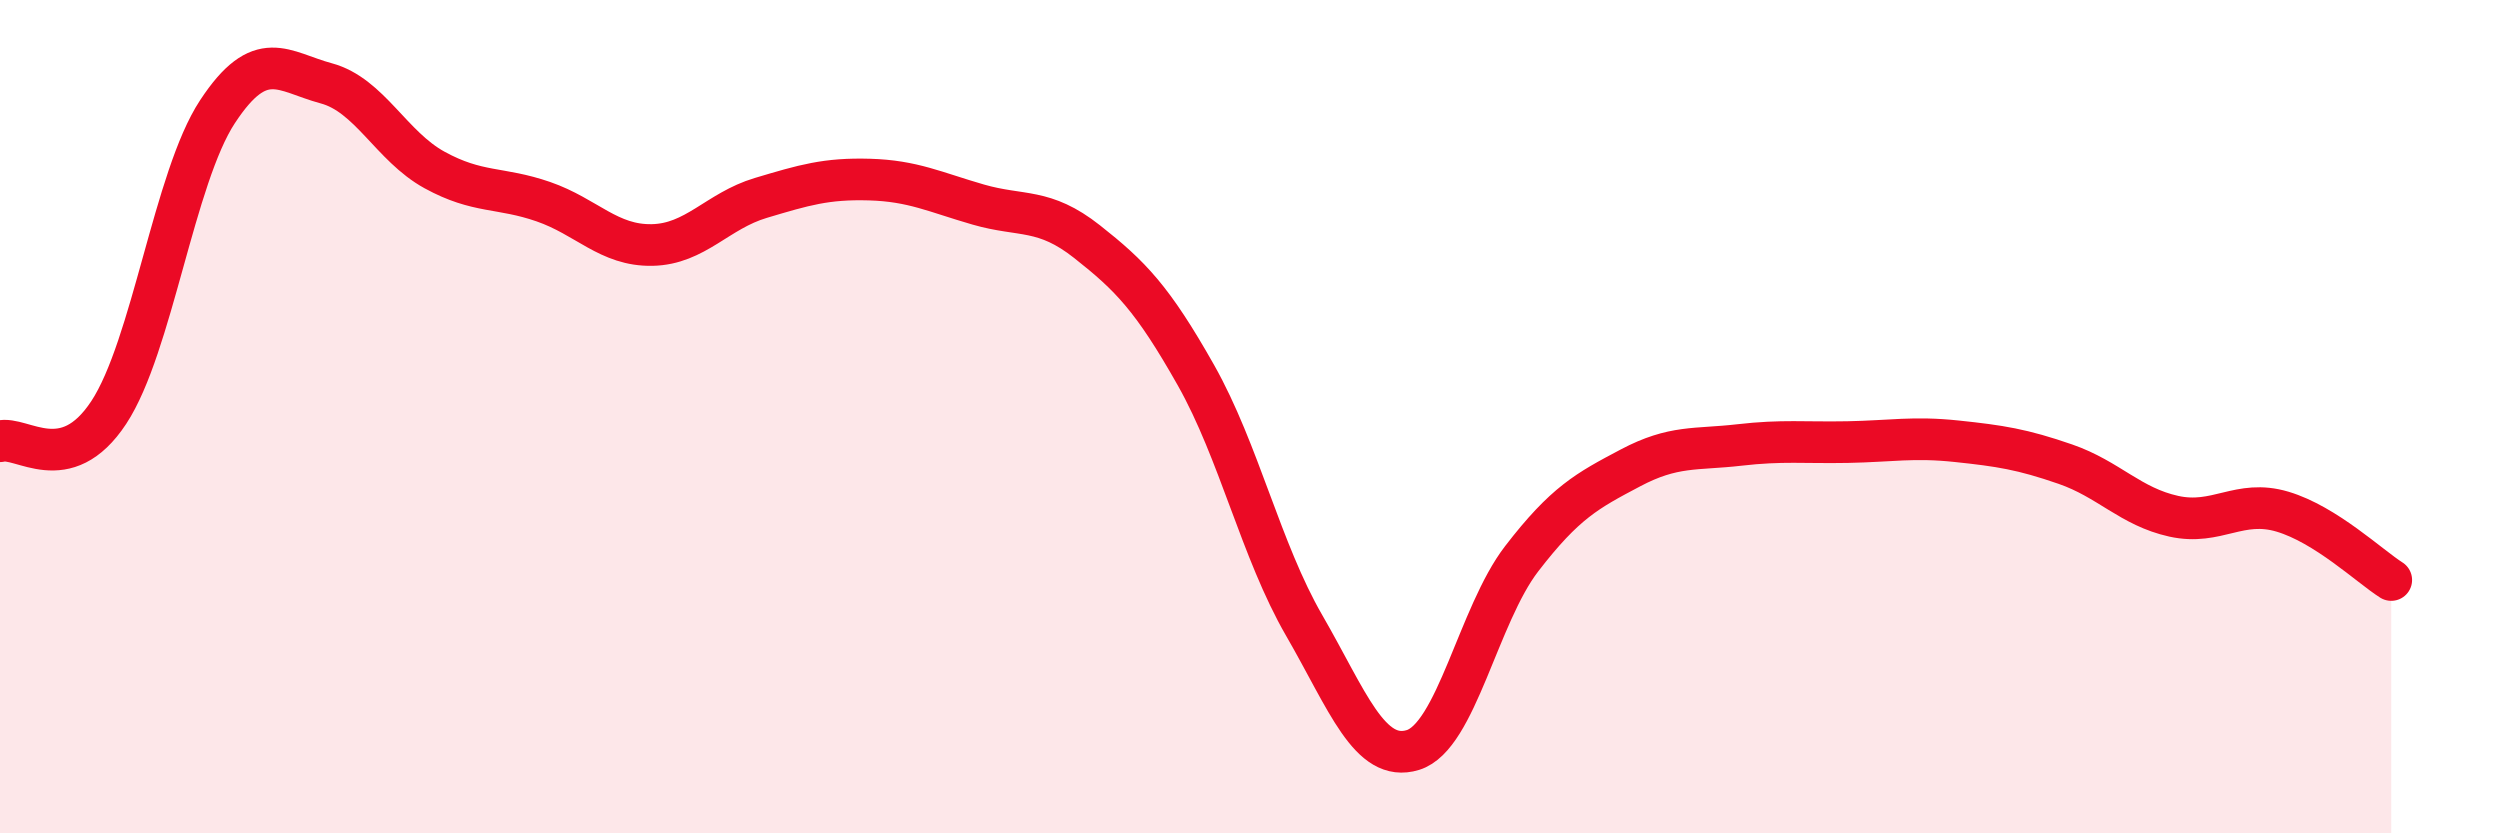
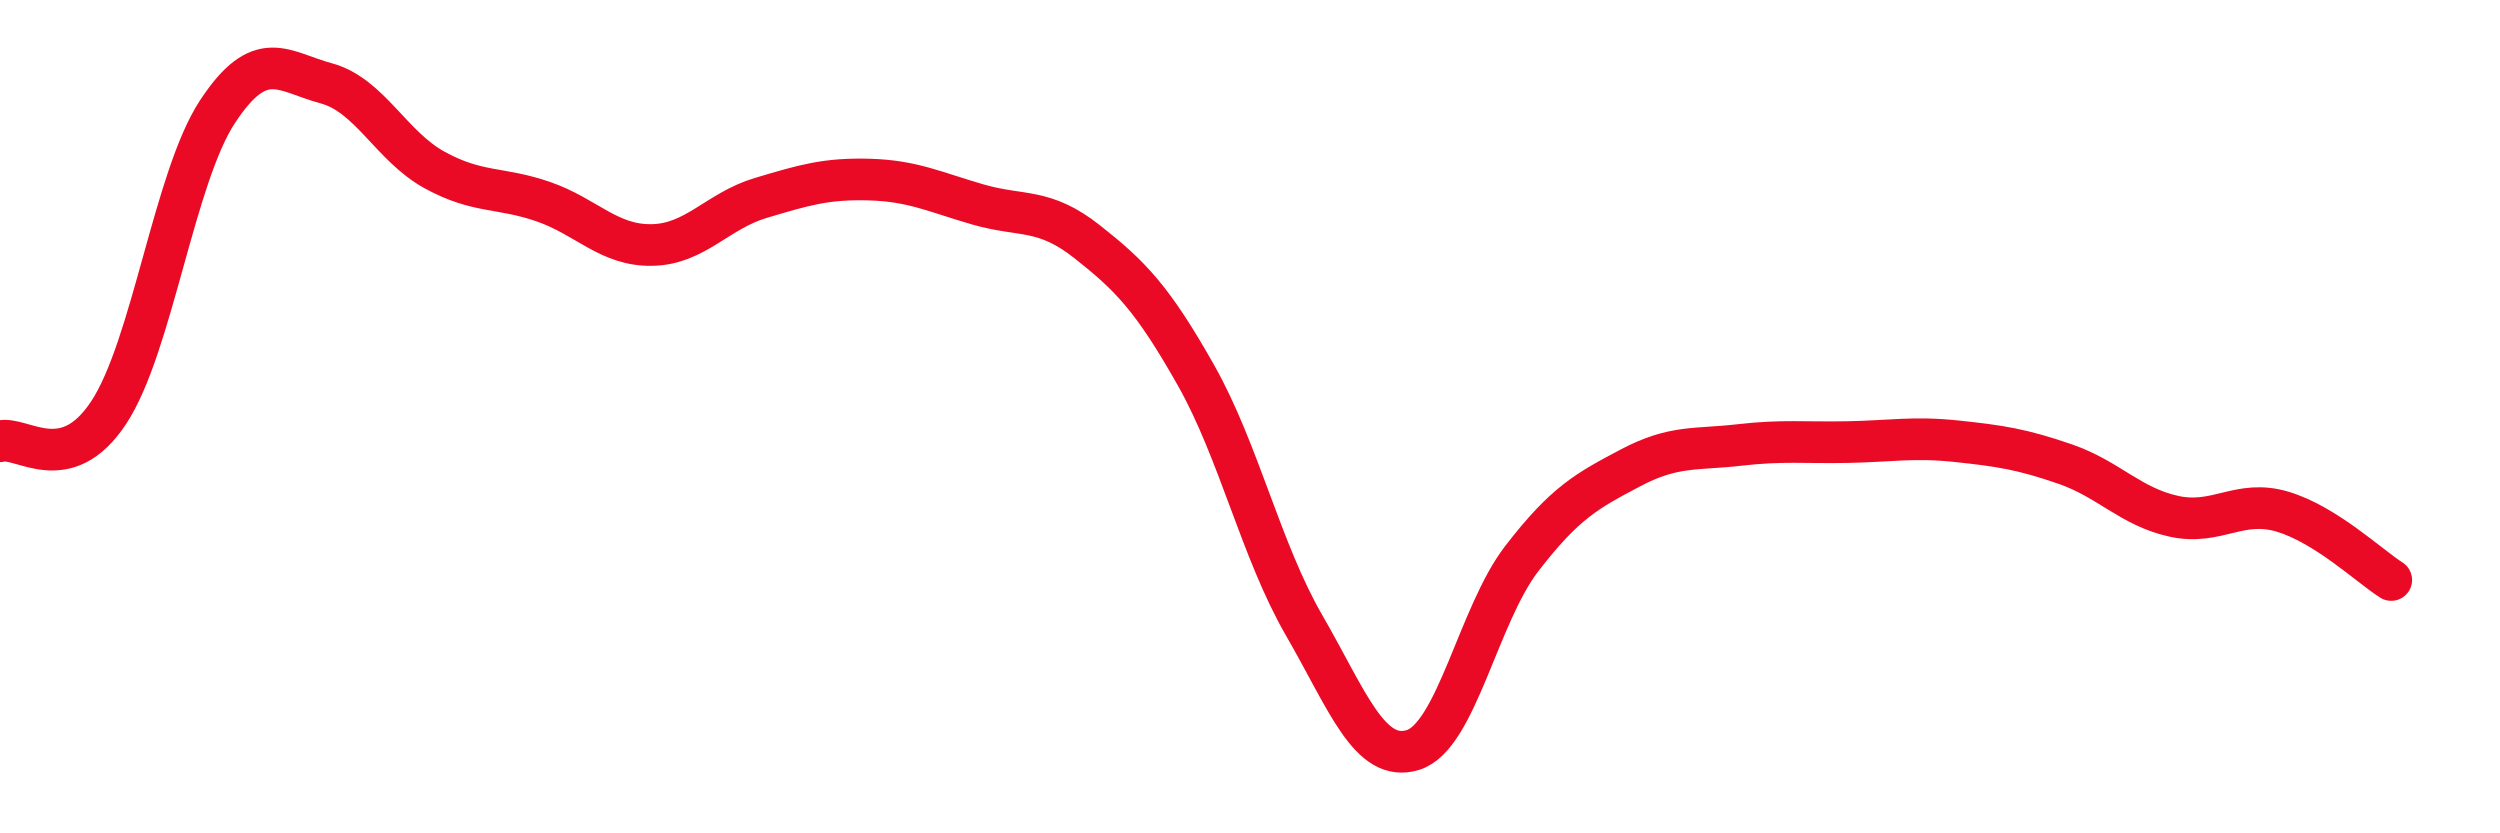
<svg xmlns="http://www.w3.org/2000/svg" width="60" height="20" viewBox="0 0 60 20">
-   <path d="M 0,10.59 C 0.52,10.45 1.57,11.48 2.61,9.9 C 3.65,8.32 4.18,4.26 5.22,2.68 C 6.26,1.1 6.79,1.72 7.83,2 C 8.87,2.28 9.39,3.51 10.43,4.08 C 11.47,4.65 12,4.48 13.04,4.84 C 14.08,5.2 14.61,5.9 15.65,5.88 C 16.69,5.86 17.22,5.06 18.26,4.75 C 19.3,4.44 19.83,4.28 20.87,4.31 C 21.91,4.34 22.44,4.61 23.48,4.91 C 24.52,5.21 25.05,4.98 26.09,5.8 C 27.13,6.62 27.66,7.16 28.7,9 C 29.74,10.84 30.26,13.21 31.3,15.01 C 32.34,16.81 32.87,18.32 33.91,18 C 34.95,17.68 35.48,14.76 36.52,13.41 C 37.56,12.06 38.09,11.78 39.13,11.23 C 40.17,10.68 40.7,10.8 41.74,10.68 C 42.78,10.56 43.31,10.63 44.35,10.61 C 45.39,10.59 45.92,10.48 46.96,10.59 C 48,10.7 48.53,10.78 49.57,11.14 C 50.61,11.5 51.13,12.16 52.17,12.39 C 53.21,12.62 53.74,11.97 54.78,12.28 C 55.82,12.59 56.87,13.59 57.39,13.92L57.39 20L0 20Z" fill="#EB0A25" opacity="0.1" stroke-linecap="round" stroke-linejoin="round" />
  <path d="M 0,10.59 C 0.52,10.45 1.57,11.48 2.61,9.9 C 3.65,8.32 4.18,4.26 5.22,2.68 C 6.26,1.1 6.79,1.72 7.83,2 C 8.87,2.28 9.39,3.51 10.43,4.08 C 11.47,4.65 12,4.48 13.04,4.84 C 14.08,5.2 14.61,5.9 15.65,5.88 C 16.69,5.86 17.22,5.06 18.26,4.75 C 19.3,4.44 19.83,4.28 20.87,4.31 C 21.91,4.34 22.44,4.61 23.48,4.91 C 24.52,5.21 25.05,4.98 26.09,5.8 C 27.13,6.62 27.66,7.16 28.7,9 C 29.74,10.84 30.26,13.21 31.3,15.01 C 32.34,16.81 32.87,18.32 33.91,18 C 34.95,17.68 35.48,14.76 36.52,13.41 C 37.56,12.06 38.09,11.78 39.13,11.23 C 40.17,10.68 40.7,10.8 41.74,10.68 C 42.78,10.56 43.31,10.63 44.35,10.61 C 45.39,10.59 45.92,10.48 46.96,10.59 C 48,10.7 48.53,10.78 49.57,11.14 C 50.61,11.5 51.13,12.16 52.17,12.39 C 53.21,12.62 53.74,11.97 54.78,12.28 C 55.82,12.59 56.87,13.59 57.39,13.92" stroke="#EB0A25" stroke-width="1" fill="none" stroke-linecap="round" stroke-linejoin="round" />
</svg>